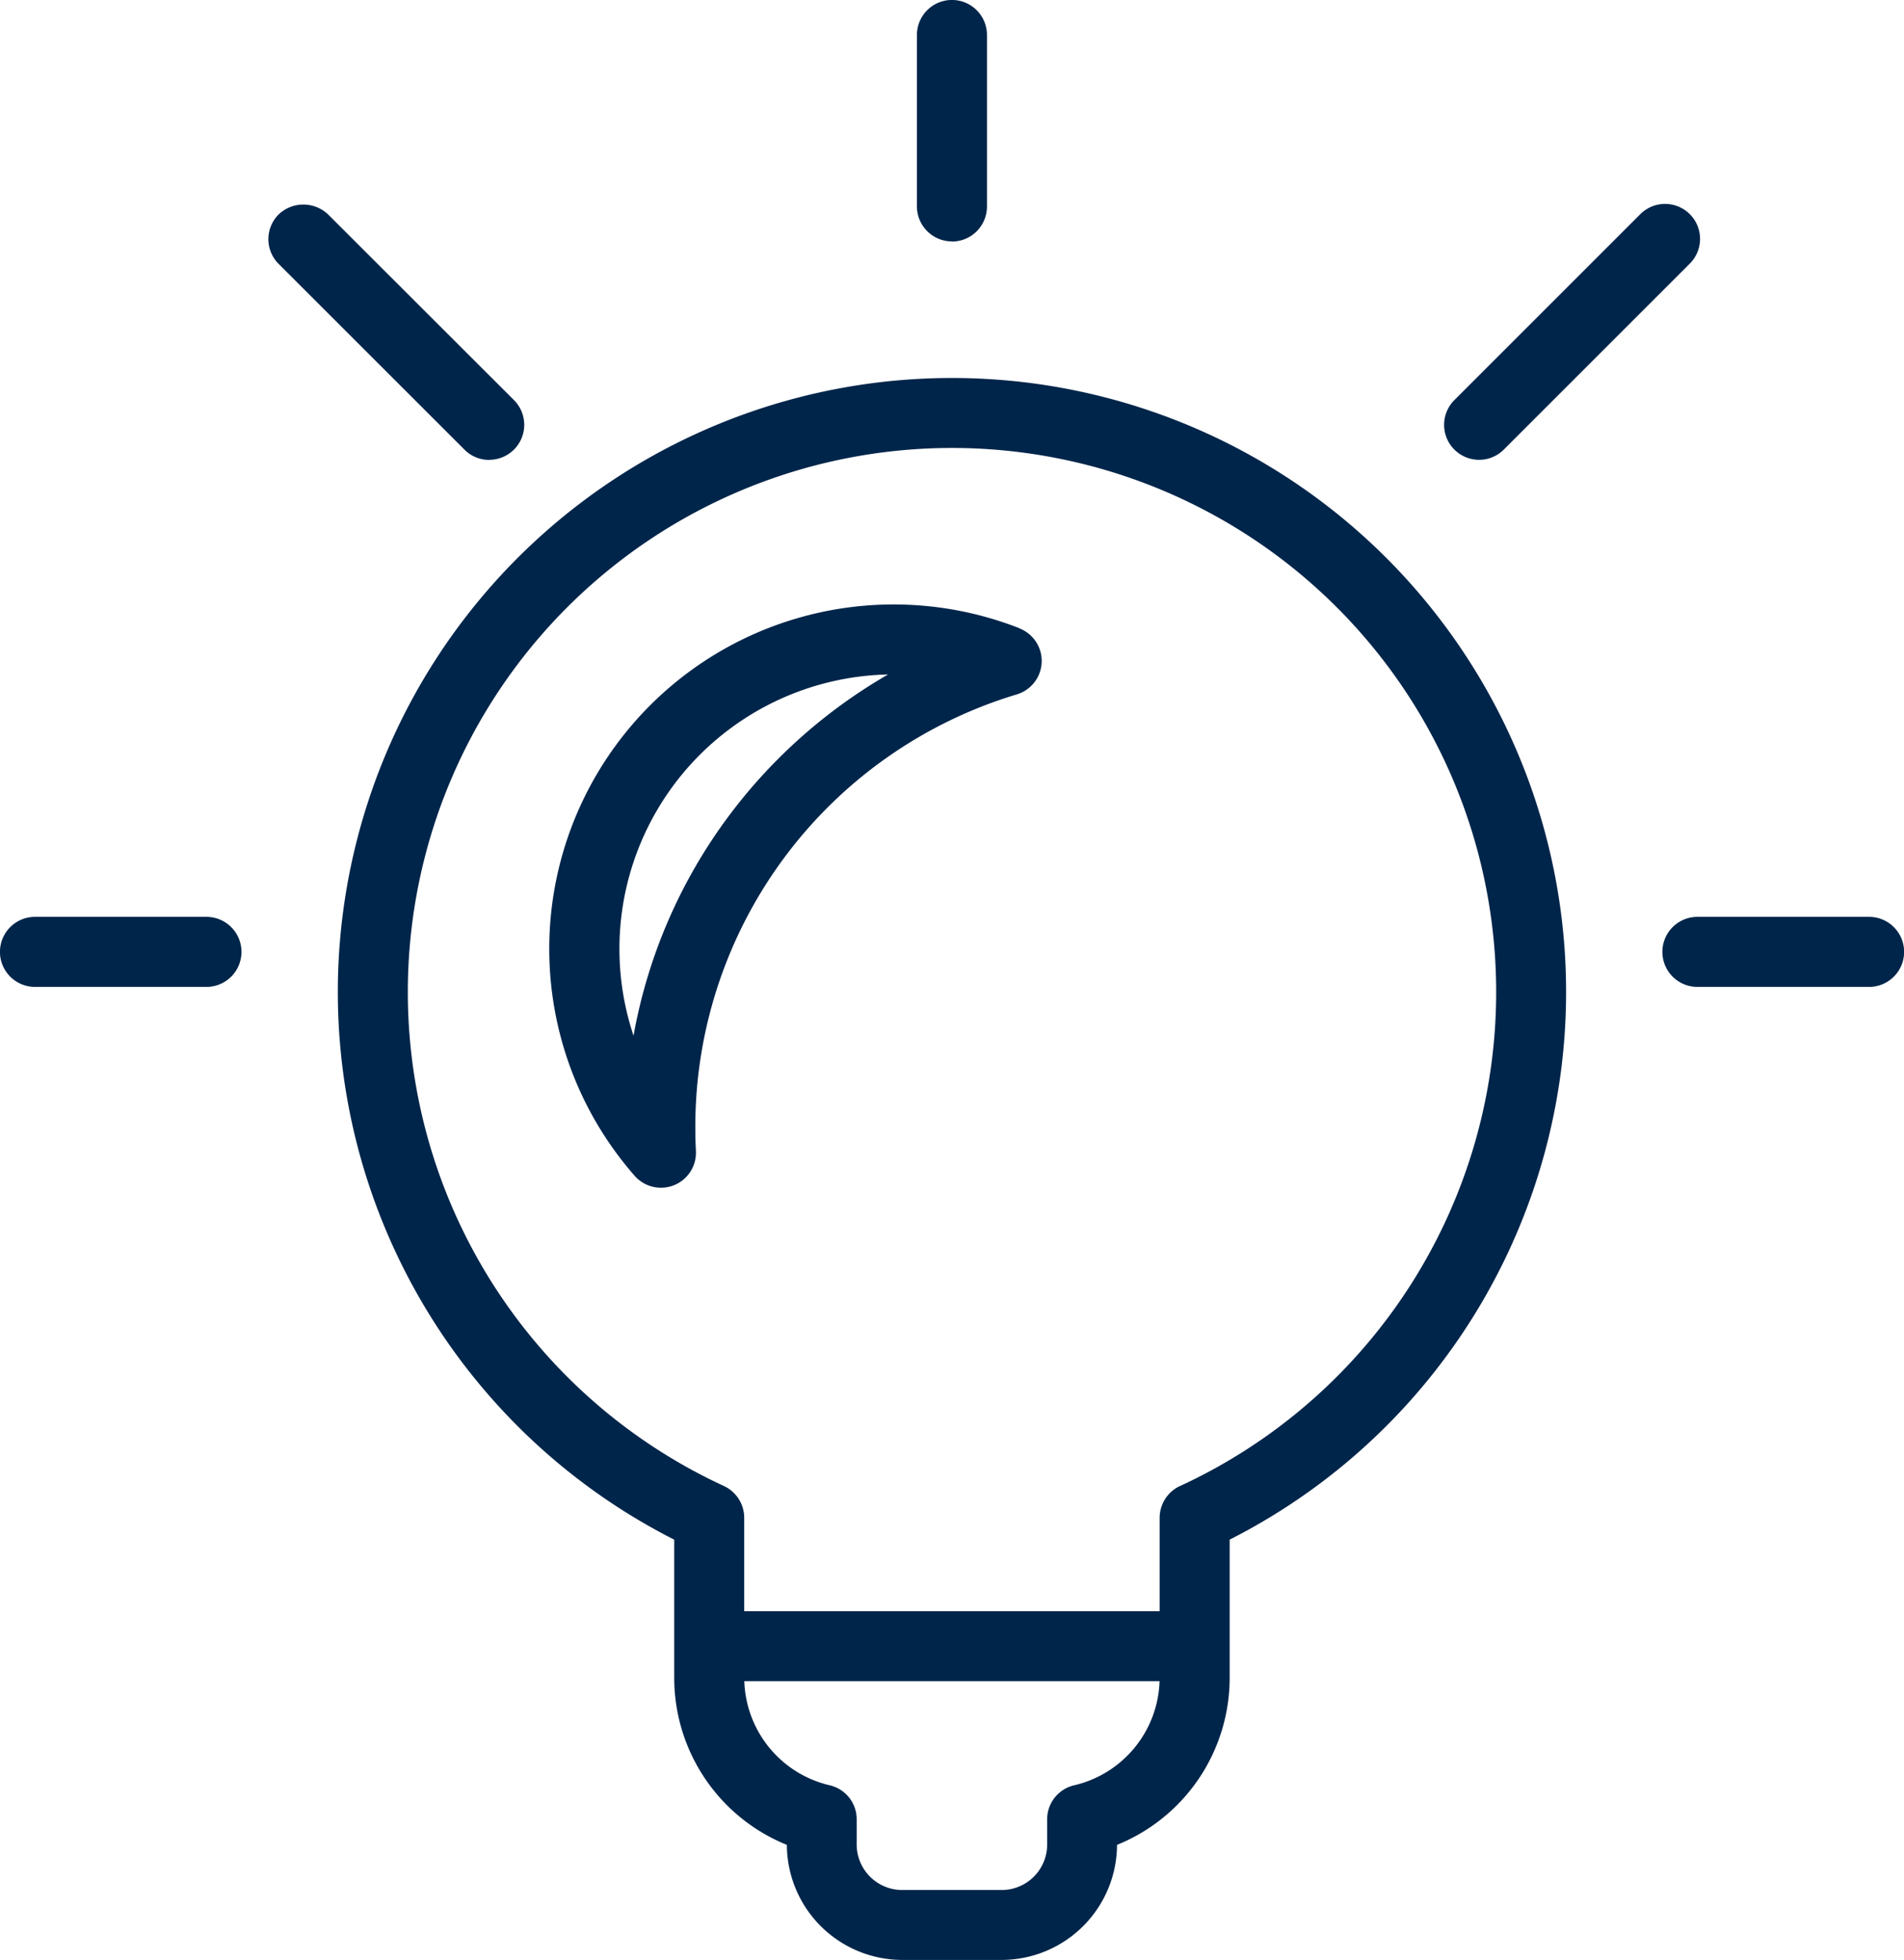
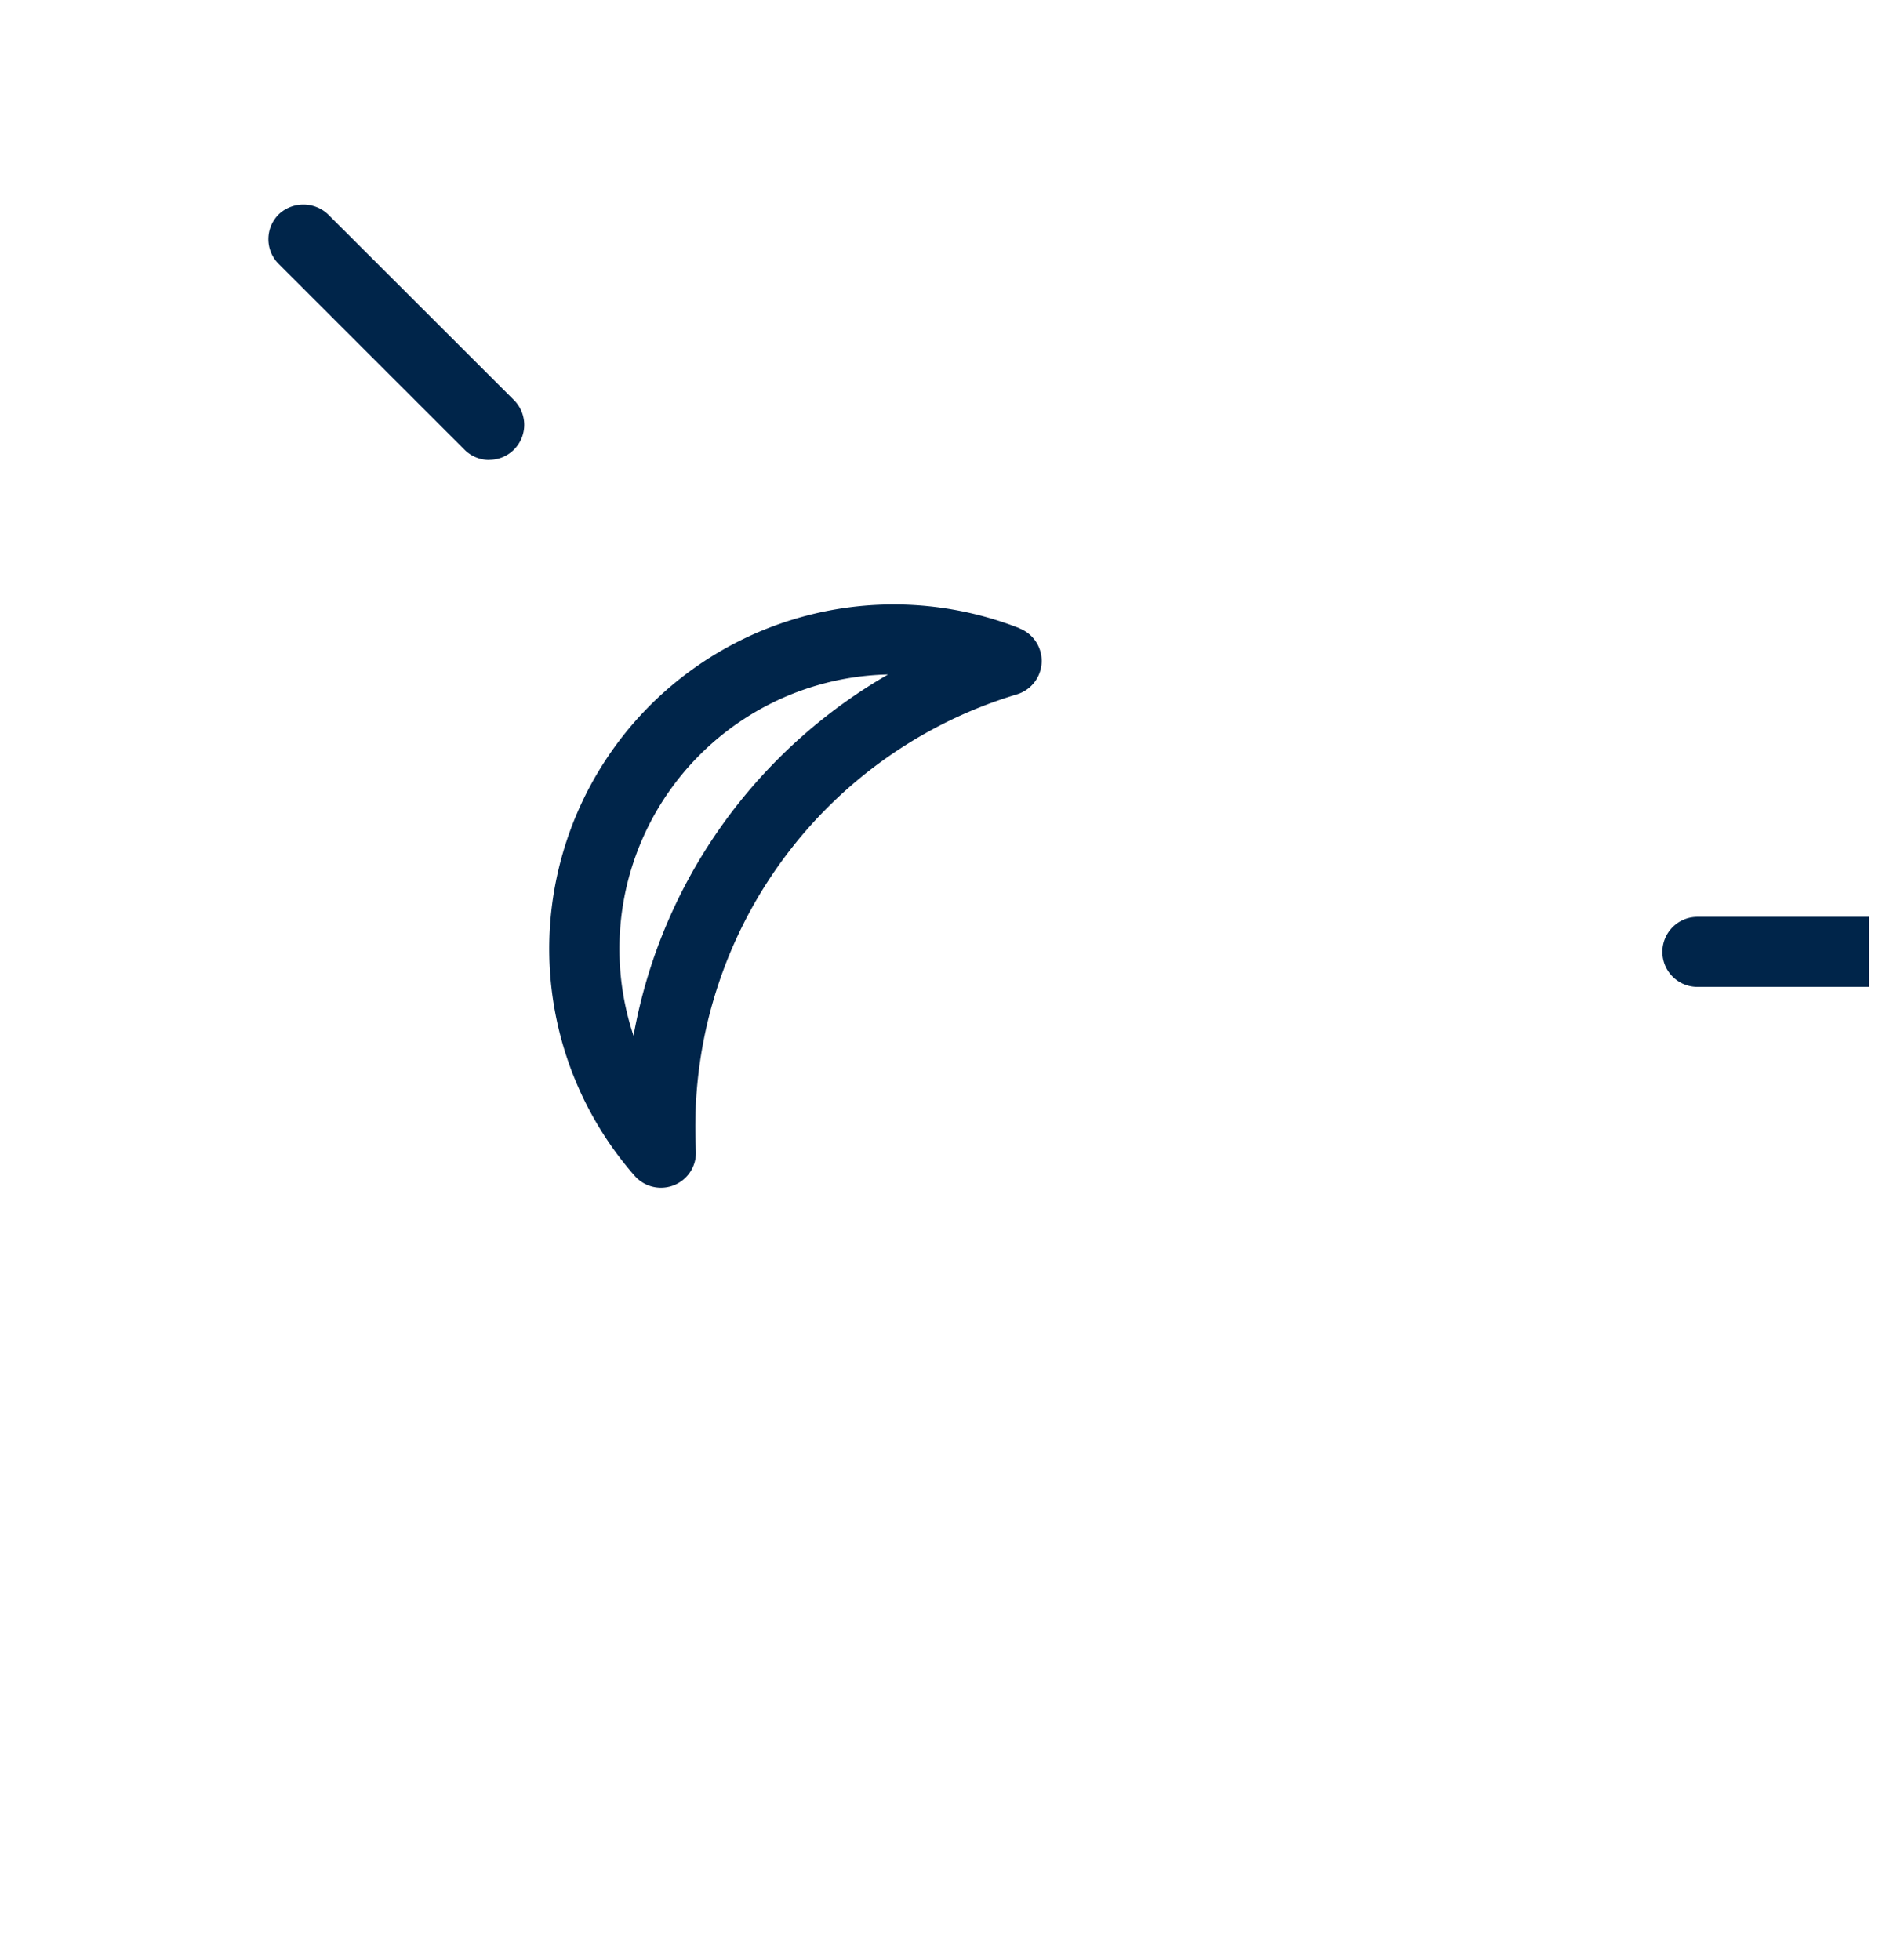
<svg xmlns="http://www.w3.org/2000/svg" id="グループ_753" data-name="グループ 753" width="51.647" height="53.174" viewBox="0 0 51.647 53.174">
-   <path id="パス_124" data-name="パス 124" d="M25.824,10.255a16.659,16.659,0,0,0-7.535,31.517v3.762a4.886,4.886,0,0,0,3.055,4.518,3.135,3.135,0,0,0,3.132,3.122h2.7A3.135,3.135,0,0,0,30.3,50.052a4.887,4.887,0,0,0,3.055-4.518V41.771a16.658,16.658,0,0,0-7.534-31.516m-3.318,38.18a3,3,0,0,1-2.313-2.825H31.454a3,3,0,0,1-2.312,2.825.945.945,0,0,0-.737.925v.683a1.235,1.235,0,0,1-1.233,1.234h-2.7a1.236,1.236,0,0,1-1.234-1.234V49.36a.945.945,0,0,0-.736-.925m9.505-8.119a.954.954,0,0,0-.551.861v2.535H20.187V41.177a.951.951,0,0,0-.551-.861,14.761,14.761,0,1,1,12.375,0" fill="#00254a" />
  <path id="パス_125" data-name="パス 125" d="M27.652,17.044A9.343,9.343,0,0,0,17.215,31.9a.949.949,0,0,0,1.662-.669c-.01-.215-.016-.414-.016-.609a12.248,12.248,0,0,1,8.722-11.783.948.948,0,0,0,.069-1.791M24.087,18.3a14.321,14.321,0,0,0-4.274,3.779,14.141,14.141,0,0,0-2.628,6.02,7.446,7.446,0,0,1,6.9-9.8" fill="#00254a" />
-   <path id="パス_126" data-name="パス 126" d="M5.6,24.875H.949a.949.949,0,0,0,0,1.9H5.6a.949.949,0,0,0,0-1.9" fill="#00254a" />
-   <path id="パス_127" data-name="パス 127" d="M50.7,24.875H46.043a.949.949,0,0,0,0,1.9H50.7a.949.949,0,0,0,0-1.9" fill="#00254a" />
-   <path id="パス_128" data-name="パス 128" d="M25.823,6.553a.95.95,0,0,0,.949-.949V.949a.949.949,0,1,0-1.9,0V5.6a.95.95,0,0,0,.949.949" fill="#00254a" />
-   <path id="パス_129" data-name="パス 129" d="M40.121,12.475a.944.944,0,0,0,.671-.278L45.829,7.16a.949.949,0,1,0-1.342-1.342L39.45,10.855a.949.949,0,0,0,.671,1.62" fill="#00254a" />
+   <path id="パス_127" data-name="パス 127" d="M50.7,24.875H46.043a.949.949,0,0,0,0,1.9H50.7" fill="#00254a" />
  <path id="パス_130" data-name="パス 130" d="M13.271,12.475a.949.949,0,0,0,.671-1.62L8.9,5.818a.973.973,0,0,0-1.342,0,.949.949,0,0,0,0,1.342L12.6,12.2a.944.944,0,0,0,.671.278" fill="#00254a" />
</svg>